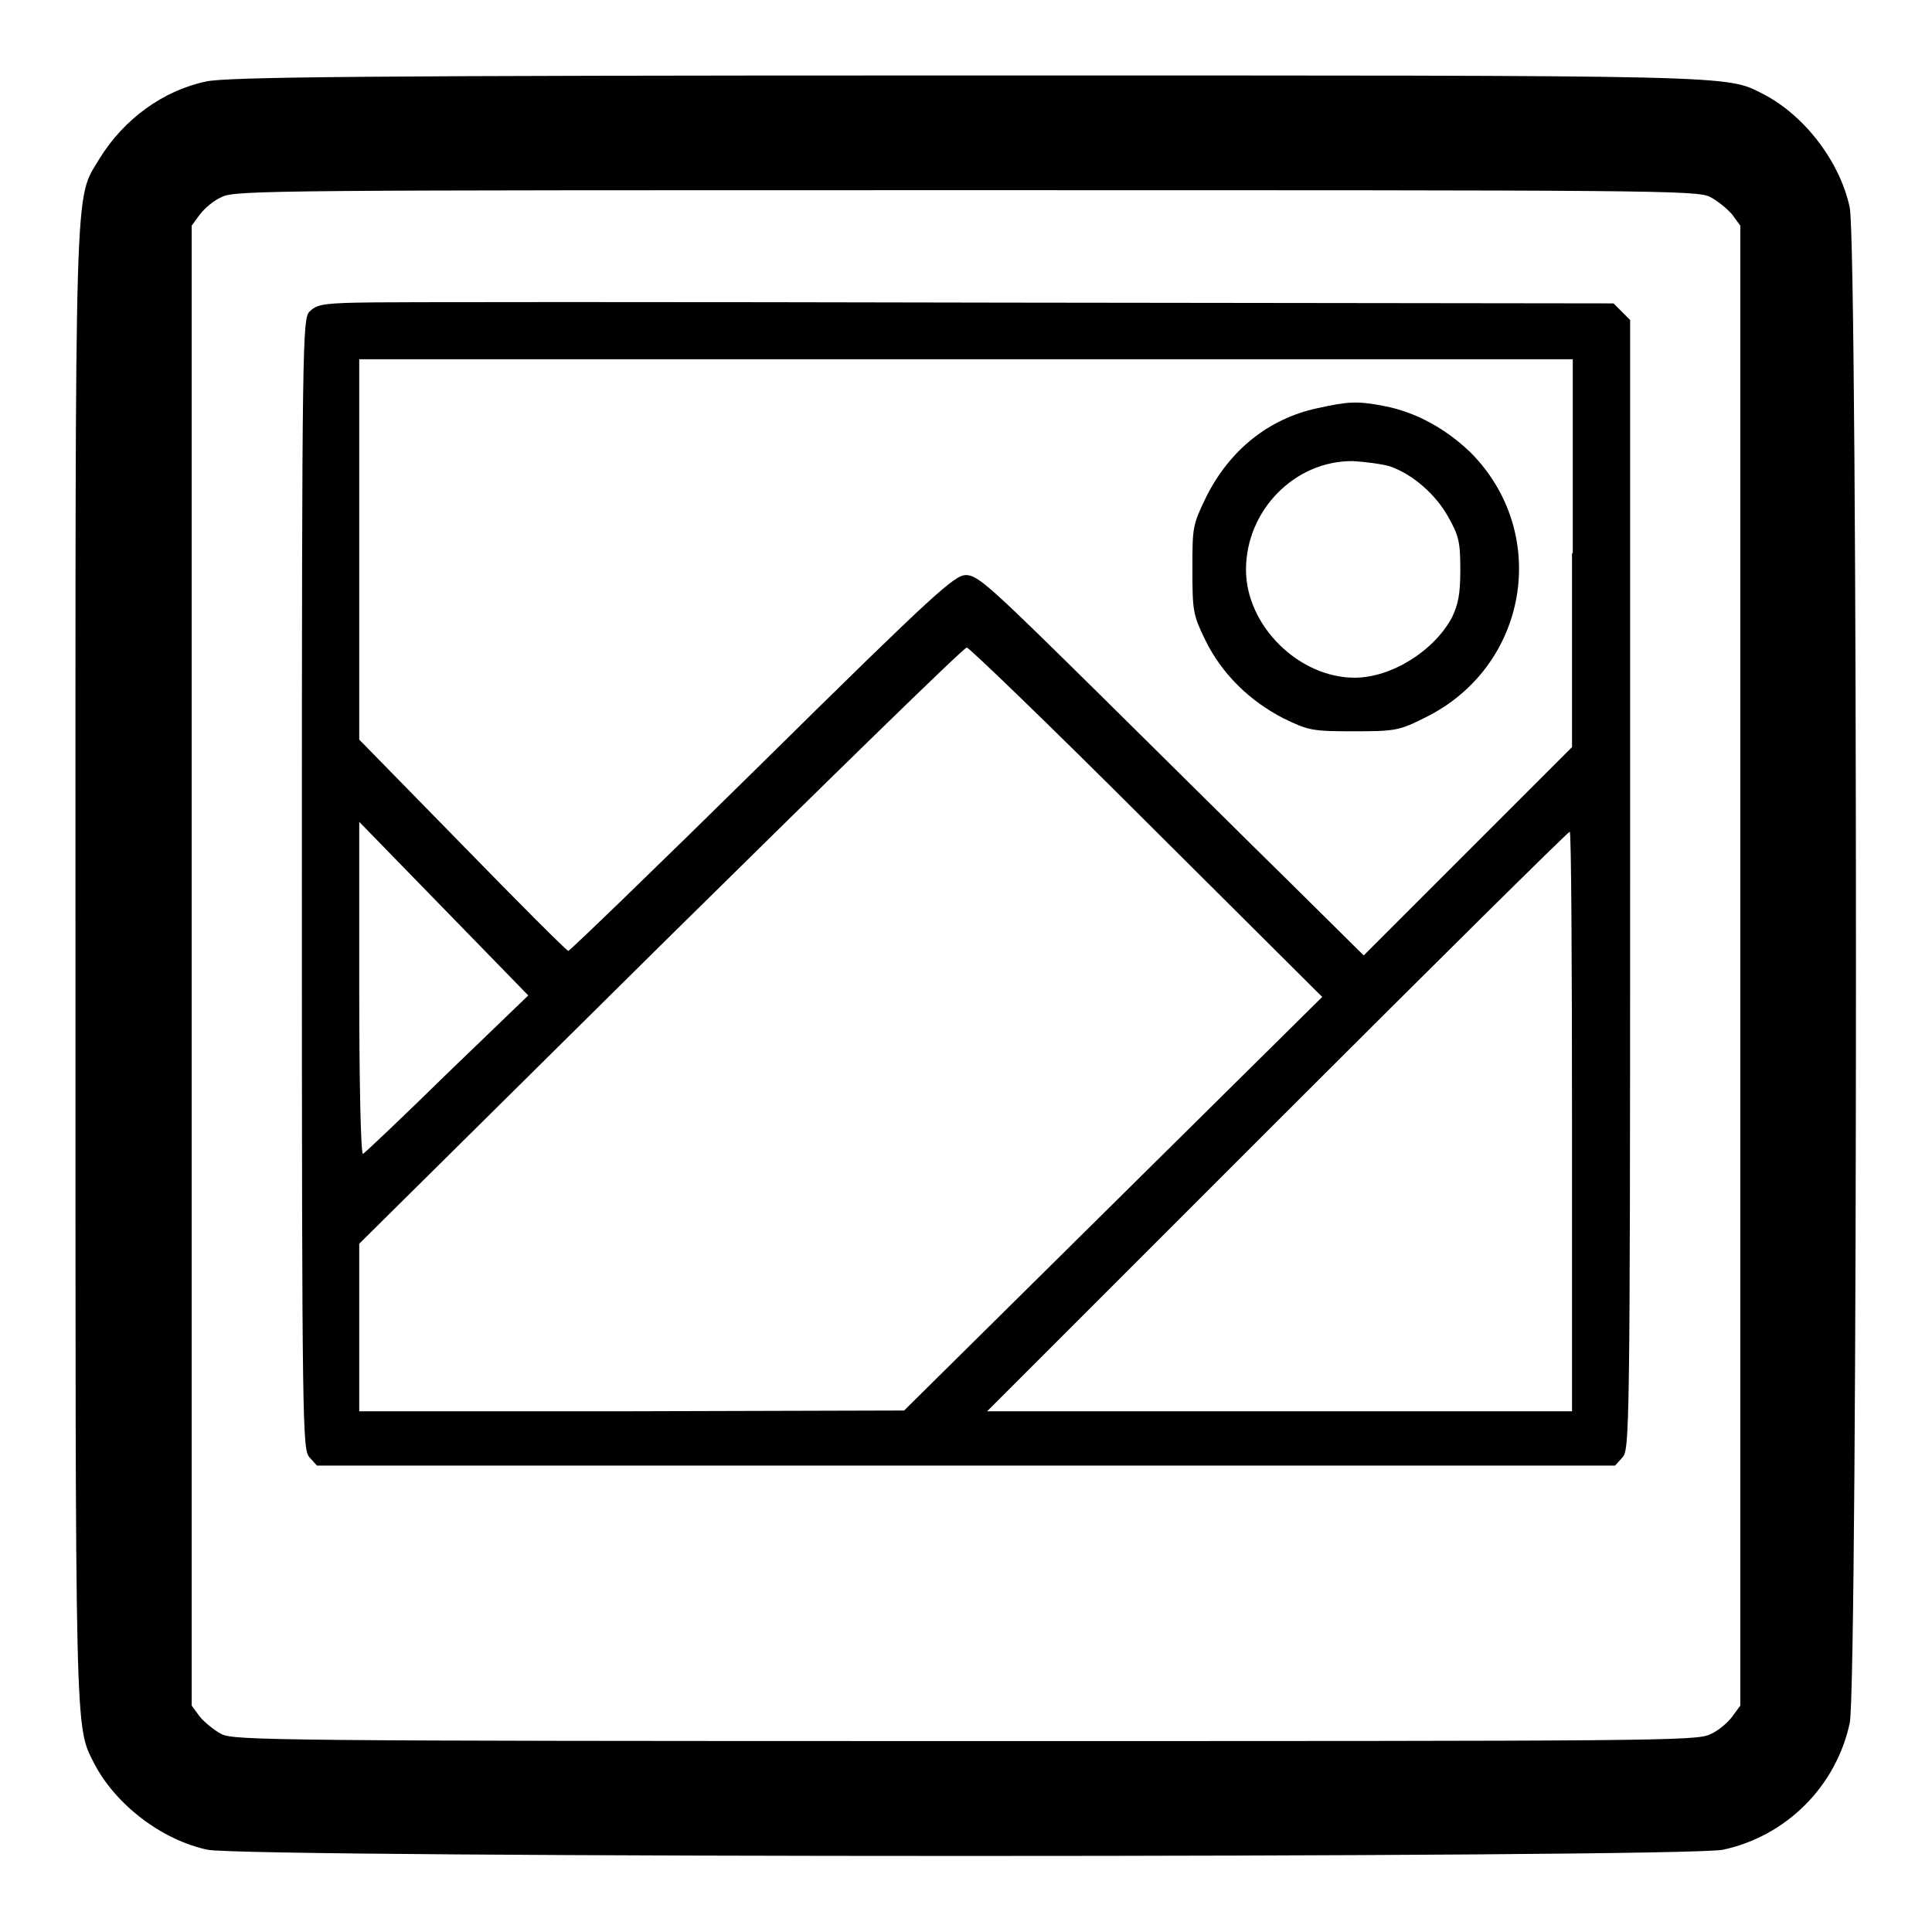
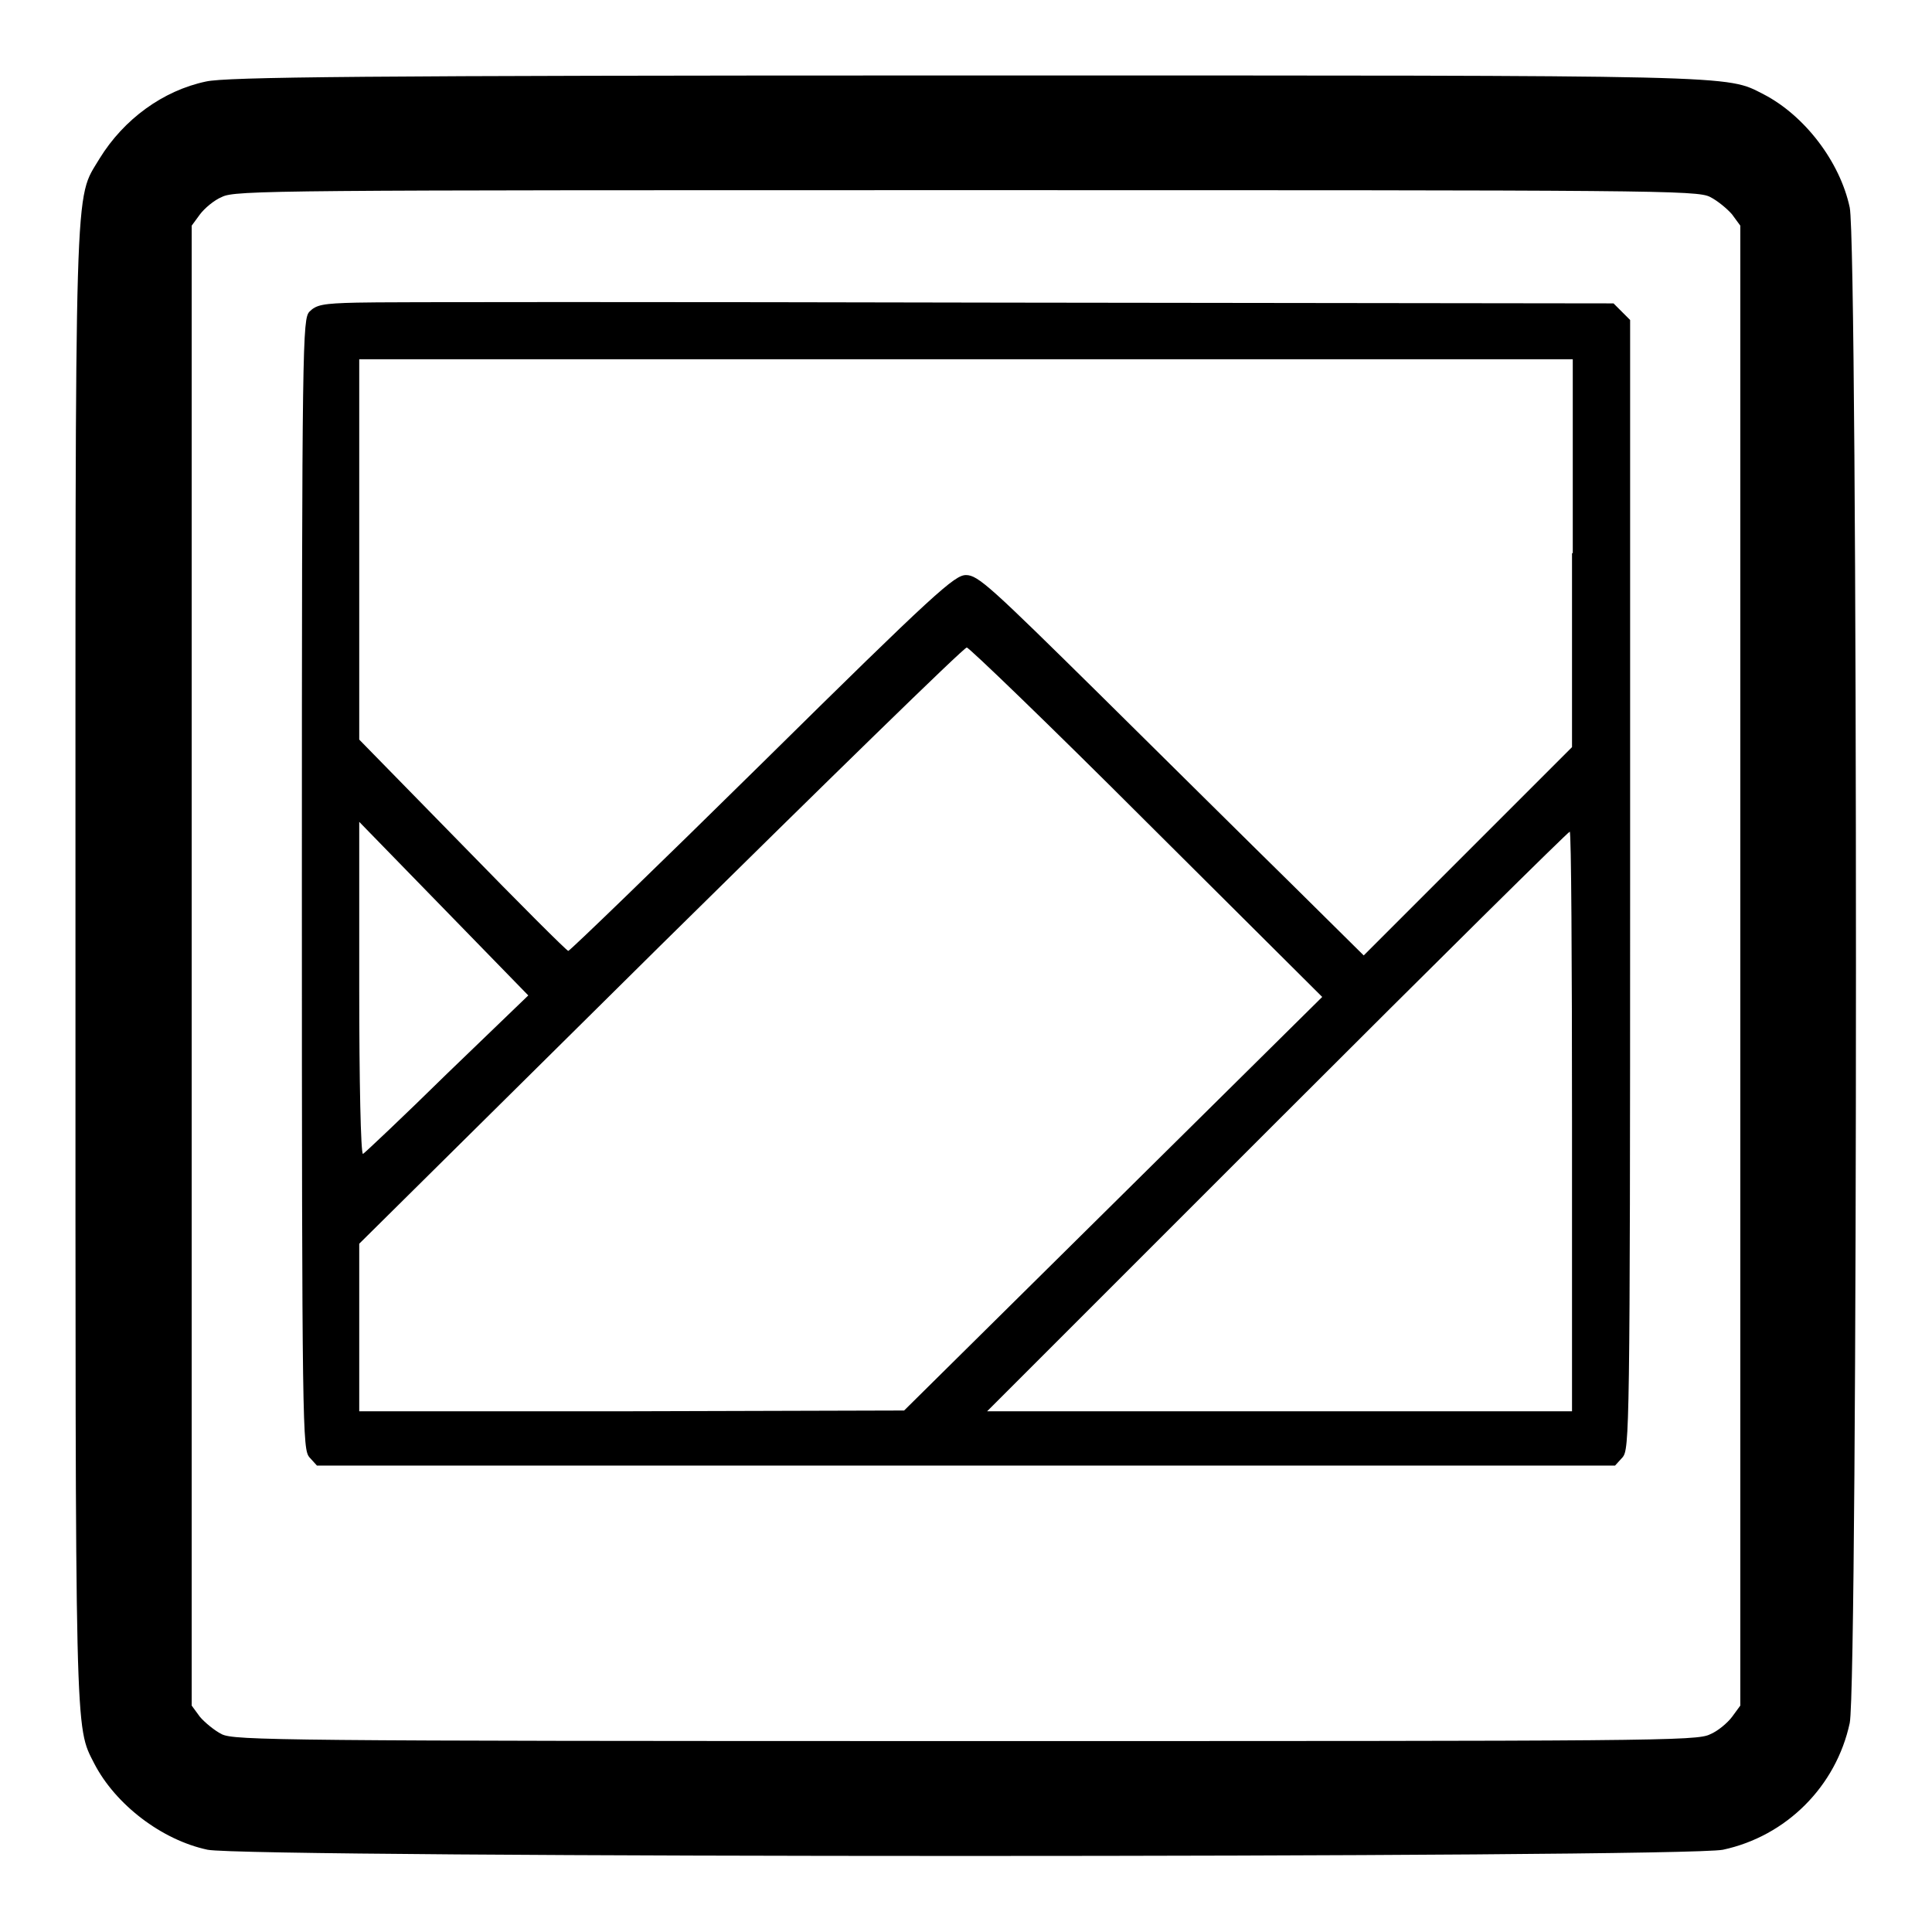
<svg xmlns="http://www.w3.org/2000/svg" version="1.1" x="0px" y="0px" viewBox="0 0 256 256" enable-background="new 0 0 256 256" xml:space="preserve">
  <g>
    <g>
      <g>
        <path fill="#000000" d="M27.3,10.8C21.6,12,16.4,15.8,13.2,21C9.8,26.7,10,21.3,10,127.9c0,103.5-0.1,100.7,2.5,105.8c2.8,5.4,8.9,10.1,15,11.4c5.4,1.1,195.4,1.1,200.8,0c8.4-1.8,15-8.4,16.8-16.8c1.1-5.4,1.1-195.4,0-200.8c-1.3-6.1-6-12.2-11.4-15c-5.1-2.6-2.2-2.5-106.1-2.5C47.4,10,30,10.2,27.3,10.8z M226.6,26.1c1,0.5,2.3,1.6,2.9,2.3l1.1,1.5v98.1V226l-1.1,1.5c-0.6,0.8-1.9,1.9-2.9,2.3c-1.7,0.9-7.5,0.9-98.6,0.9s-96.9-0.1-98.6-0.9c-1-0.5-2.3-1.6-2.9-2.3l-1.1-1.5v-98.1V29.9l1.1-1.5c0.6-0.8,1.9-1.9,2.9-2.3c1.7-0.9,7.5-0.9,98.6-0.9S224.9,25.2,226.6,26.1z" />
        <path fill="#000000" d="M47.3,40.1c-4.6,0.1-5.4,0.3-6.3,1.2c-0.9,1-1,3.5-1,75.9c0,72.8,0.1,74.8,1,75.9l1,1.1h86h86l1-1.1c0.9-1.1,1-3.1,1-75.9V42.4l-1.1-1.1l-1.1-1.1l-80.6-0.1C88.8,40,50.1,40,47.3,40.1z M208.3,73.3V99l-13.8,13.8l-13.8,13.8l-9.5-9.4c-5.3-5.2-16.7-16.5-25.5-25.2c-14.4-14.2-16.1-15.8-17.7-15.8c-1.5,0-4,2.2-27,24.9c-13.9,13.7-25.5,24.9-25.7,24.9c-0.2,0-6.5-6.3-14-14l-13.7-14V72.8V47.6H128h80.4V73.3z M151.9,108.9l23.3,23.2l-27.7,27.4l-27.7,27.4l-36.1,0.1H47.6v-11.1v-11.1l39.9-39.5c22-21.7,40.2-39.5,40.6-39.5C128.3,85.7,139.1,96.1,151.9,108.9z M59.2,142.3c-5.8,5.7-10.9,10.5-11.1,10.6c-0.3,0.1-0.5-9.8-0.5-21.9v-22.1l11.2,11.5l11.2,11.5L59.2,142.3z M208.3,148.6v38.4h-38.7h-38.8l38.4-38.4c21.1-21.1,38.6-38.4,38.8-38.4S208.3,127.5,208.3,148.6z" />
-         <path fill="#000000" d="M174.5,54.1c-6.4,1.4-11.5,5.5-14.6,11.6c-1.9,3.9-1.9,4.1-1.9,9.8c0,5.5,0.1,6,1.7,9.3c2.2,4.5,5.9,8.1,10.4,10.4c3.3,1.6,3.8,1.7,9.3,1.7c5.5,0,6-0.1,9.4-1.8c13.7-6.7,16.7-24.4,6.1-35.1c-3.3-3.2-7.3-5.4-11.5-6.2C179.8,53.1,178.6,53.2,174.5,54.1z M184.2,61.8c3.1,1.1,6.1,3.8,7.7,6.7c1.4,2.5,1.6,3.3,1.6,7c0,3.3-0.3,4.6-1.1,6.3c-2.4,4.5-8.1,8-12.9,8c-7.4,0-14.4-6.9-14.4-14.3c0-7.9,6.5-14.5,14.2-14.4C181,61.2,183.2,61.5,184.2,61.8z" />
      </g>
    </g>
  </g>
</svg>